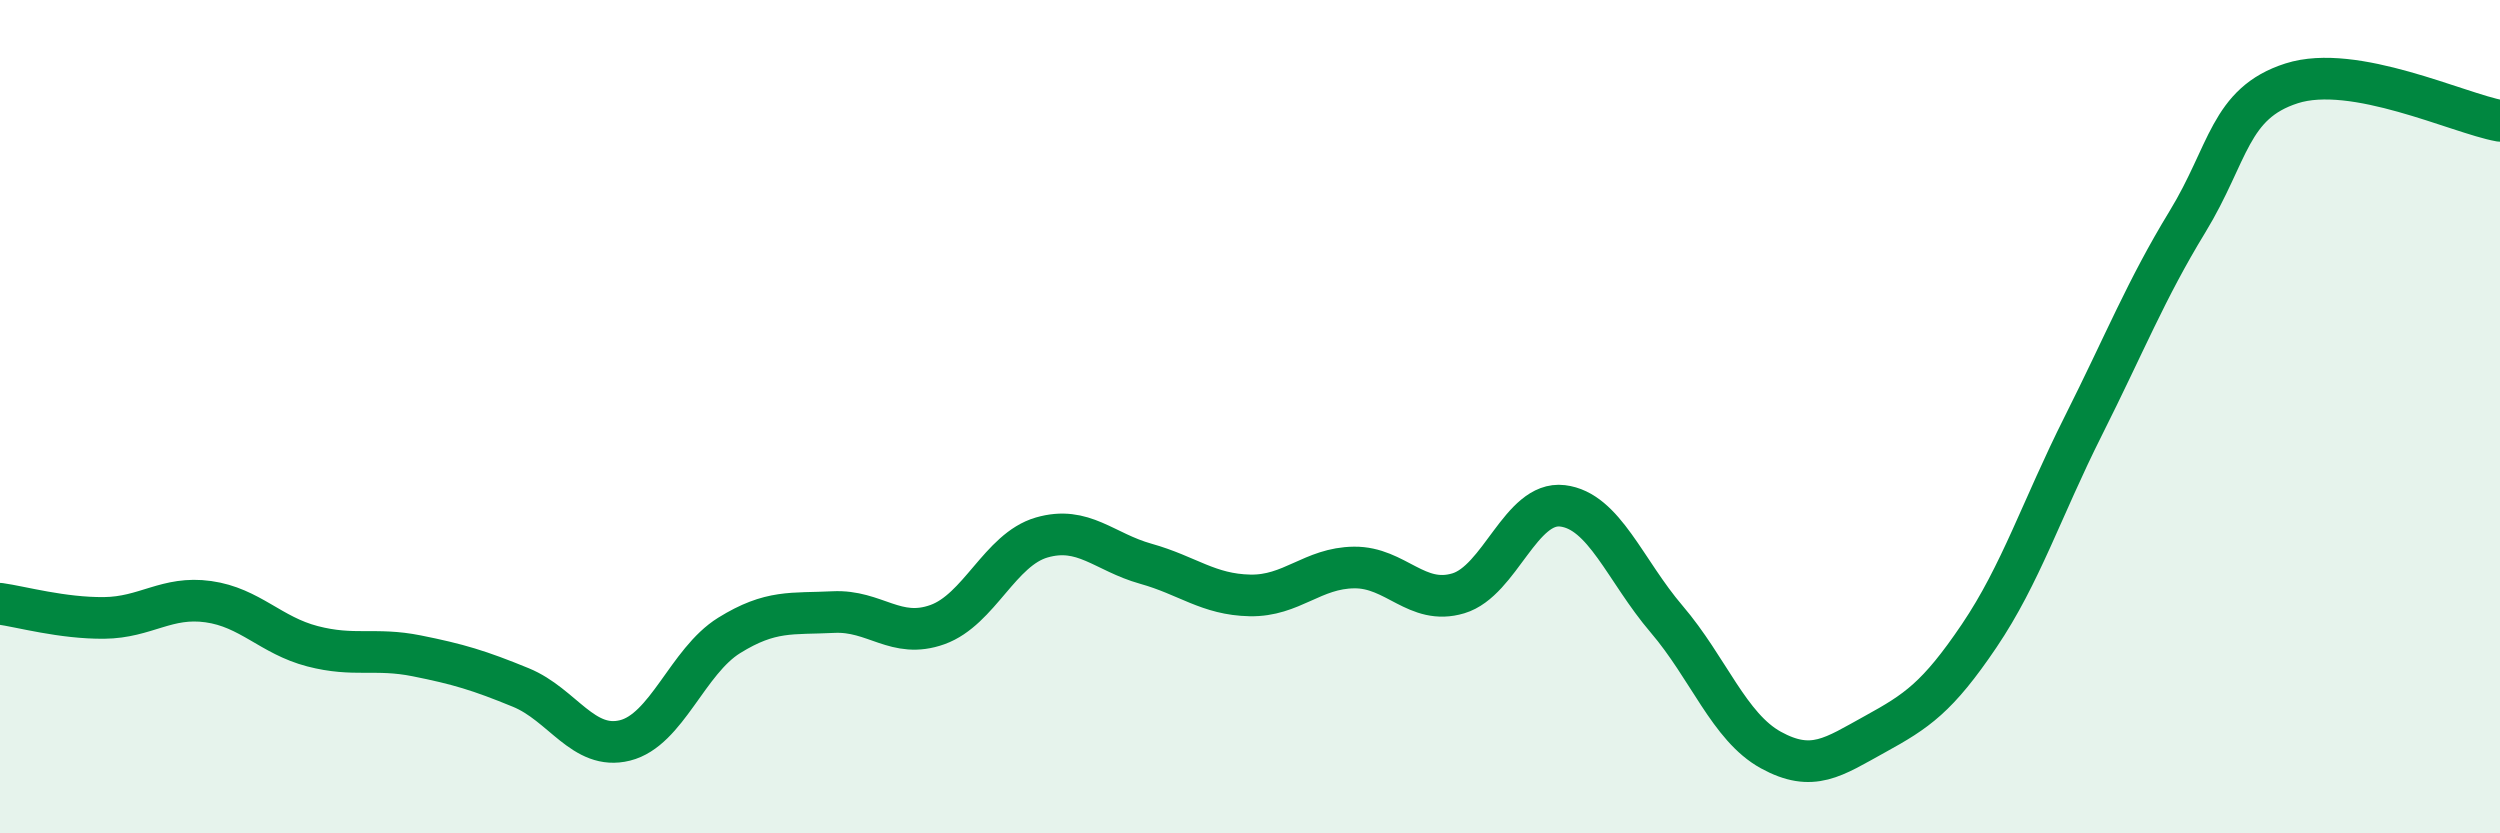
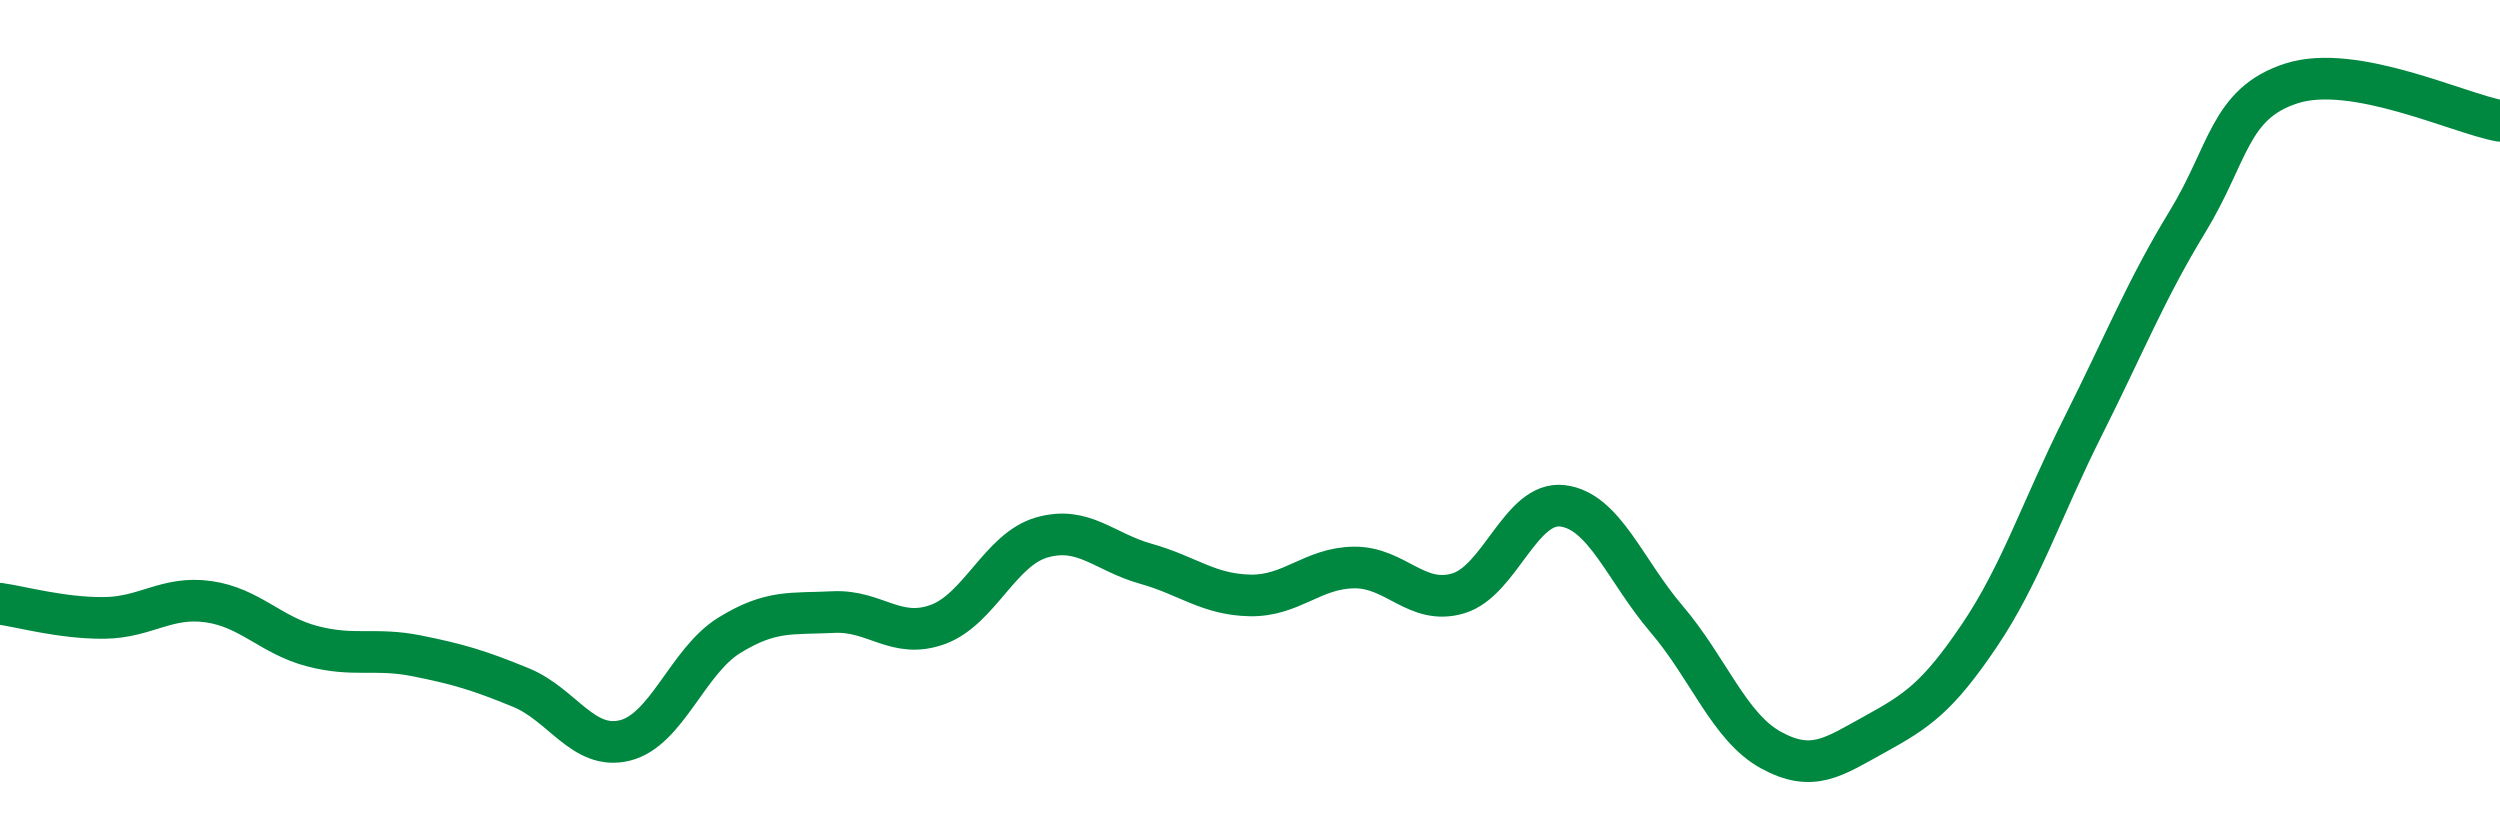
<svg xmlns="http://www.w3.org/2000/svg" width="60" height="20" viewBox="0 0 60 20">
-   <path d="M 0,14.49 C 0.5,14.56 1.5,14.84 2.5,14.83 C 3.5,14.82 4,14.3 5,14.44 C 6,14.58 6.5,15.25 7.5,15.51 C 8.5,15.77 9,15.54 10,15.74 C 11,15.94 11.5,16.09 12.5,16.5 C 13.5,16.91 14,18.02 15,17.77 C 16,17.52 16.5,15.87 17.5,15.25 C 18.5,14.63 19,14.74 20,14.69 C 21,14.64 21.5,15.35 22.5,14.99 C 23.5,14.63 24,13.19 25,12.9 C 26,12.61 26.5,13.25 27.5,13.53 C 28.5,13.81 29,14.27 30,14.29 C 31,14.31 31.5,13.63 32.5,13.62 C 33.5,13.61 34,14.54 35,14.24 C 36,13.94 36.5,12.02 37.5,12.14 C 38.5,12.26 39,13.69 40,14.86 C 41,16.03 41.5,17.45 42.5,18 C 43.5,18.55 44,18.17 45,17.62 C 46,17.07 46.5,16.74 47.5,15.26 C 48.5,13.78 49,12.21 50,10.22 C 51,8.23 51.5,6.96 52.5,5.32 C 53.5,3.68 53.5,2.48 55,2 C 56.5,1.52 59,2.72 60,2.9L60 20L0 20Z" fill="#008740" opacity="0.1" stroke-linecap="round" stroke-linejoin="round" />
  <path d="M 0,14.49 C 0.5,14.56 1.5,14.84 2.5,14.83 C 3.5,14.82 4,14.3 5,14.44 C 6,14.58 6.5,15.25 7.5,15.51 C 8.5,15.77 9,15.54 10,15.74 C 11,15.94 11.5,16.09 12.5,16.5 C 13.5,16.91 14,18.02 15,17.77 C 16,17.52 16.5,15.87 17.5,15.25 C 18.5,14.63 19,14.74 20,14.69 C 21,14.64 21.5,15.35 22.5,14.99 C 23.5,14.63 24,13.19 25,12.9 C 26,12.61 26.5,13.25 27.5,13.53 C 28.5,13.81 29,14.27 30,14.29 C 31,14.31 31.5,13.63 32.5,13.62 C 33.5,13.61 34,14.54 35,14.24 C 36,13.94 36.5,12.02 37.5,12.14 C 38.5,12.26 39,13.69 40,14.86 C 41,16.03 41.5,17.45 42.5,18 C 43.5,18.55 44,18.17 45,17.62 C 46,17.07 46.5,16.74 47.5,15.26 C 48.5,13.78 49,12.21 50,10.22 C 51,8.23 51.5,6.96 52.5,5.32 C 53.5,3.68 53.5,2.48 55,2 C 56.5,1.52 59,2.72 60,2.9" stroke="#008740" stroke-width="1" fill="none" stroke-linecap="round" stroke-linejoin="round" />
</svg>